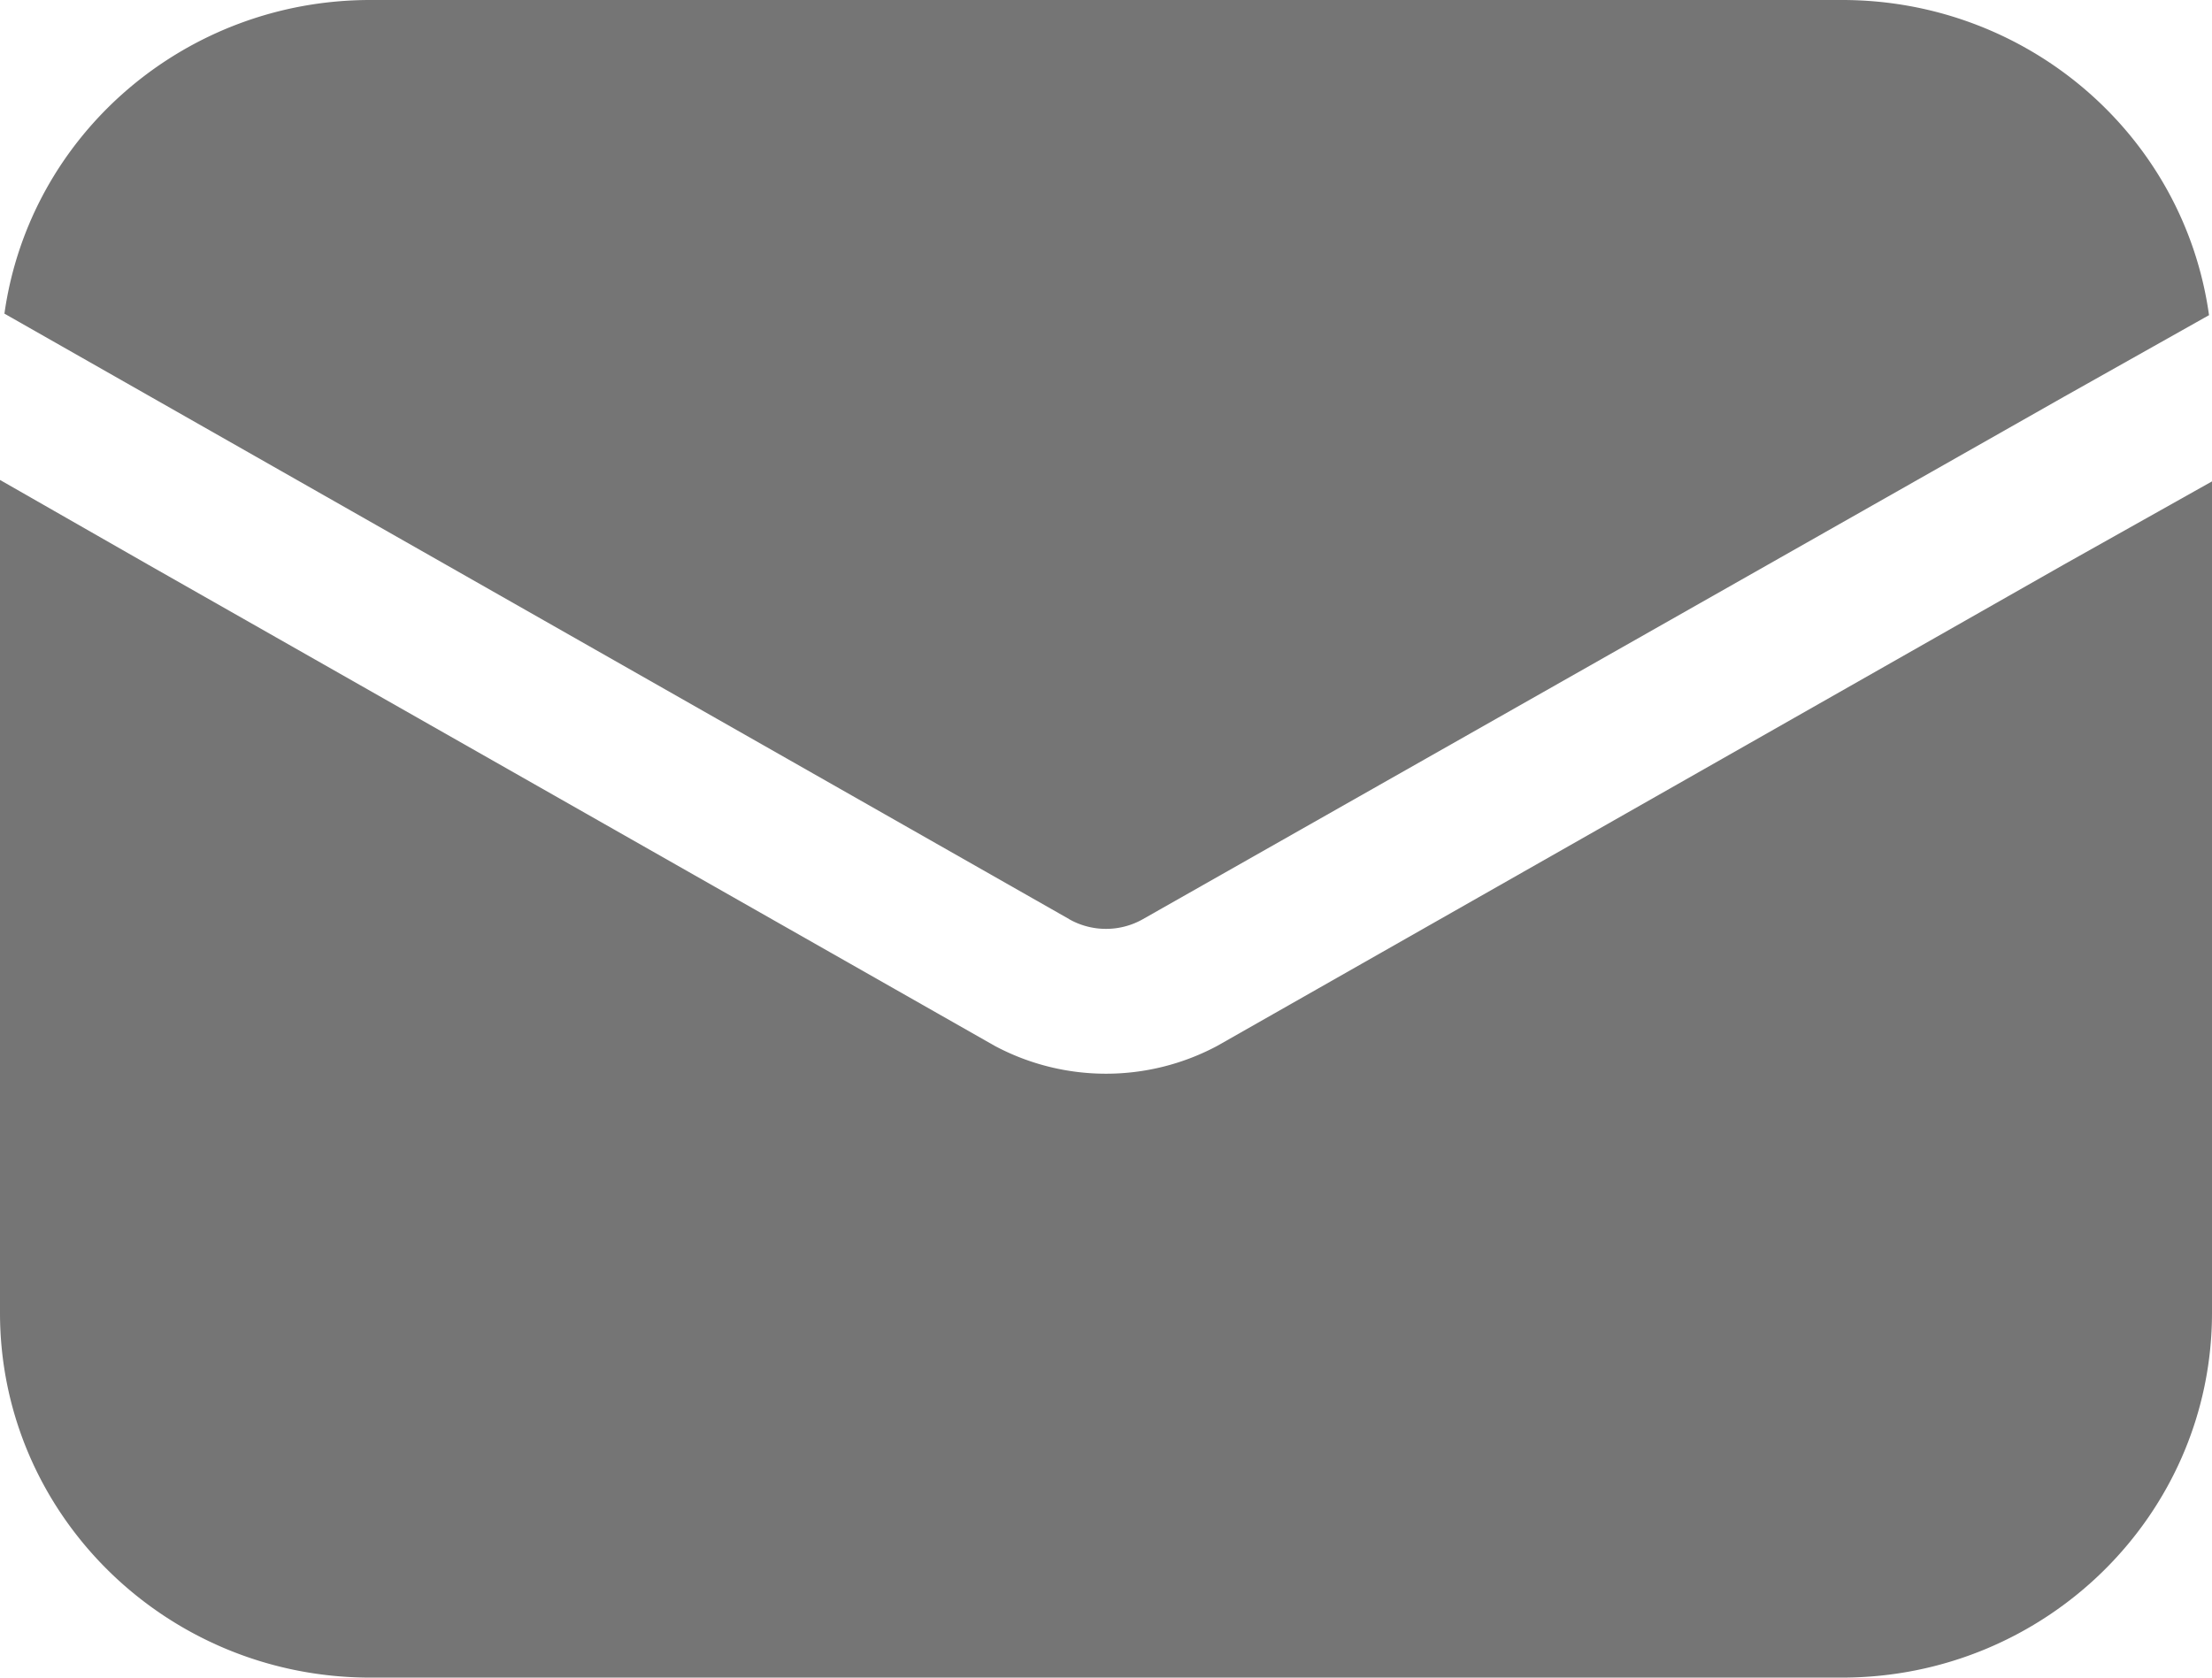
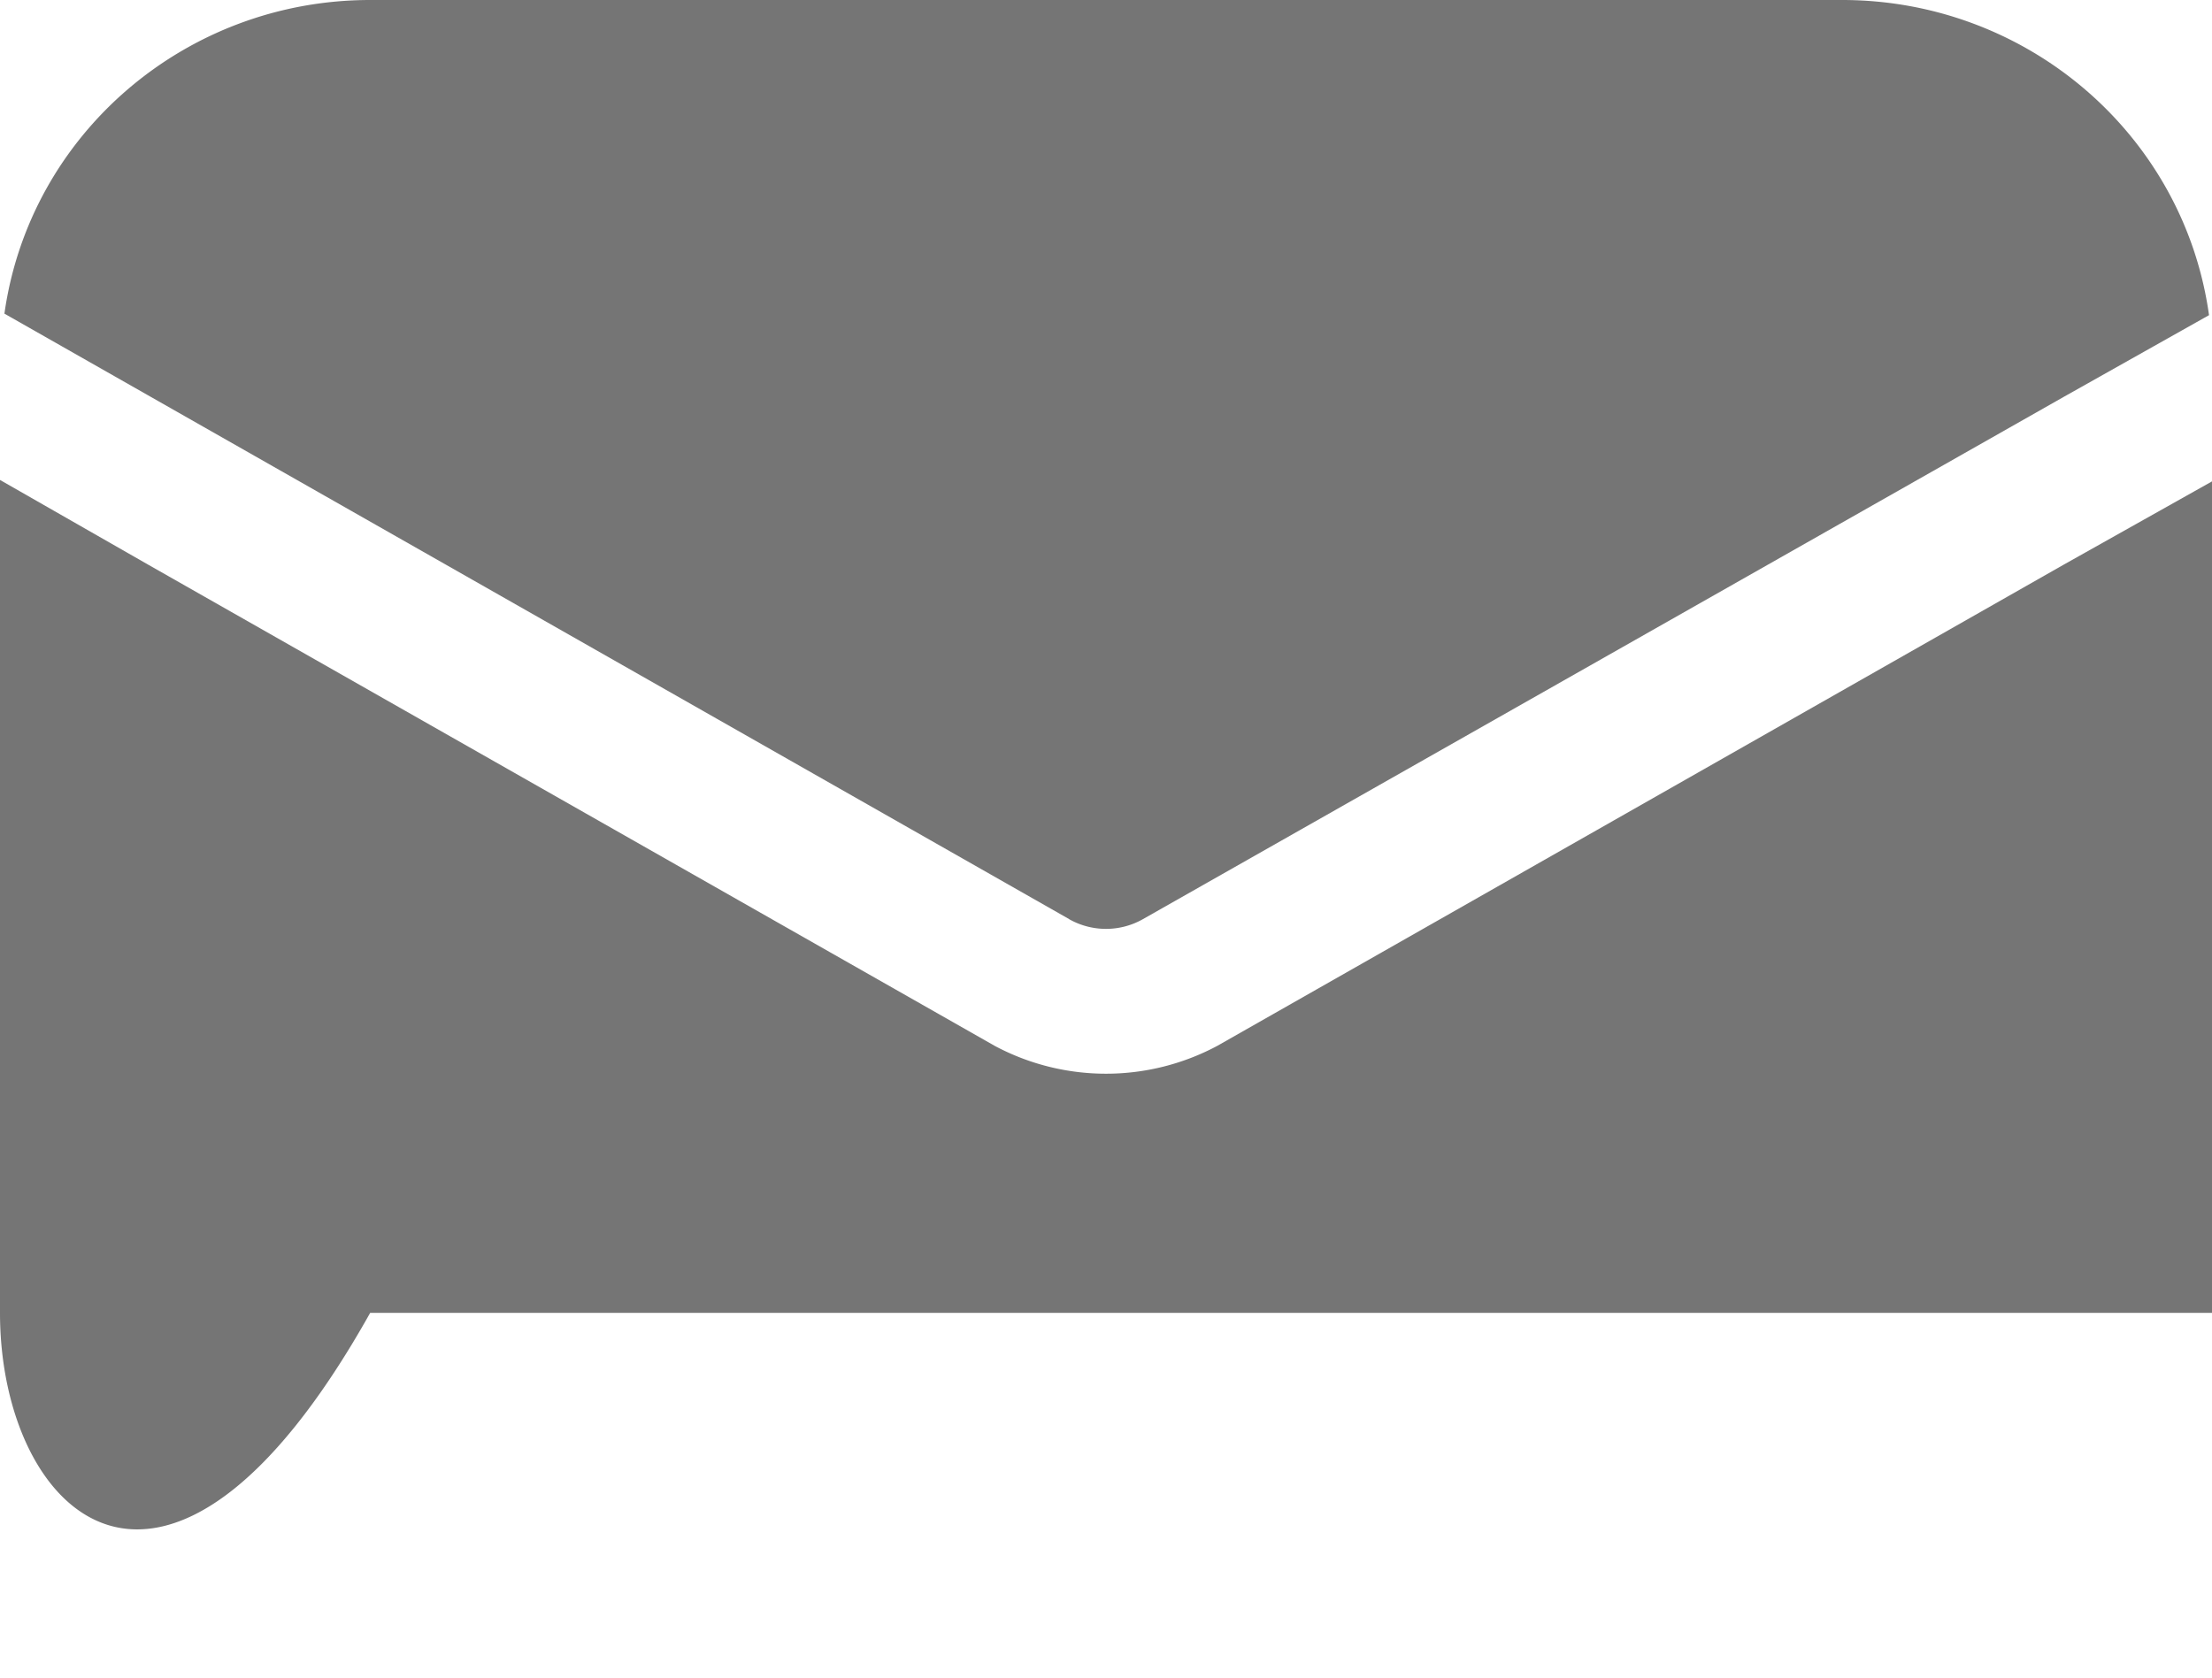
<svg xmlns="http://www.w3.org/2000/svg" width="29" height="22" viewBox="0 0 29 22">
-   <path d="M29 6.313v10.904C28.999 19.858 26.827 22 24.147 22H4.853C2.173 21.999 0 19.858 0 17.217V6.294l1.941 1.11 11.103 6.313a3.097 3.097 0 0 0 2.912 0l11.103-6.314L29 6.313zm-14.985 5.74c.3.171.67.171.97 0l12.074-6.85 1.902-1.07C28.63 1.762 26.574-.002 24.147 0H4.853C2.437 0 .39 1.755.058 4.113l1.883 1.071 12.074 6.868z" fill="#757575" fill-rule="nonzero" />
+   <path d="M29 6.313v10.904H4.853C2.173 21.999 0 19.858 0 17.217V6.294l1.941 1.11 11.103 6.313a3.097 3.097 0 0 0 2.912 0l11.103-6.314L29 6.313zm-14.985 5.74c.3.171.67.171.97 0l12.074-6.85 1.902-1.07C28.63 1.762 26.574-.002 24.147 0H4.853C2.437 0 .39 1.755.058 4.113l1.883 1.071 12.074 6.868z" fill="#757575" fill-rule="nonzero" />
</svg>